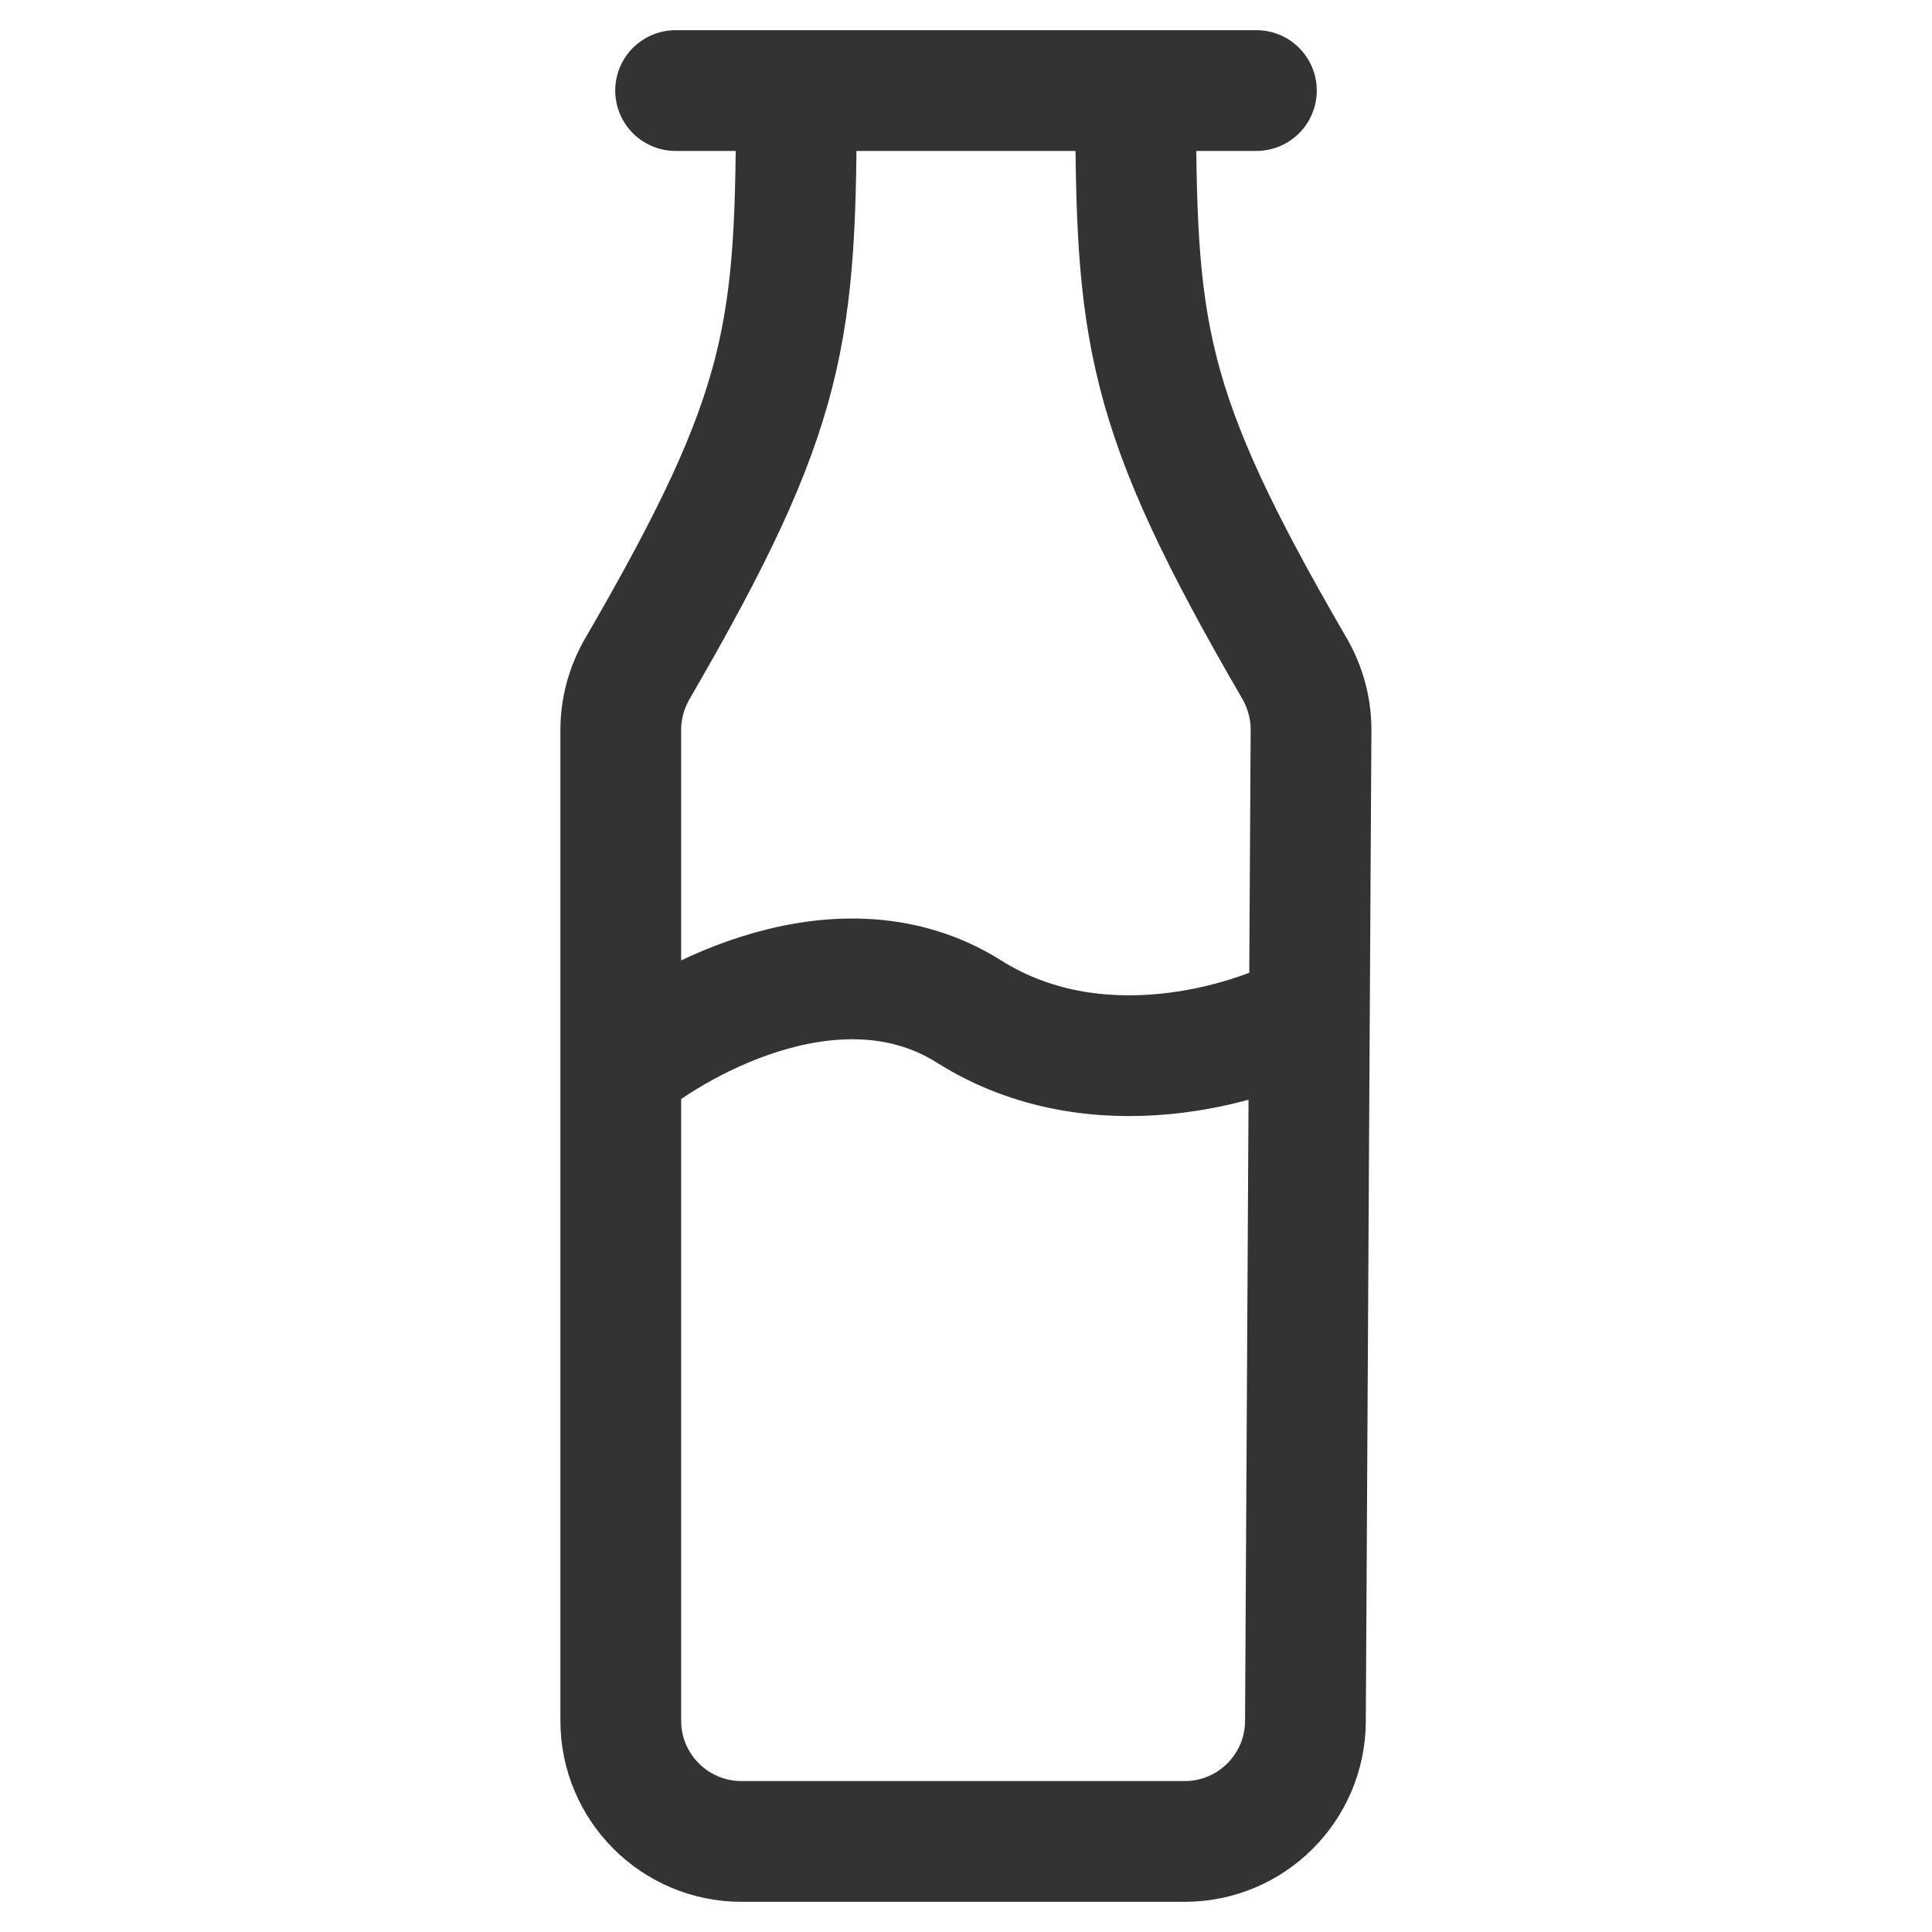
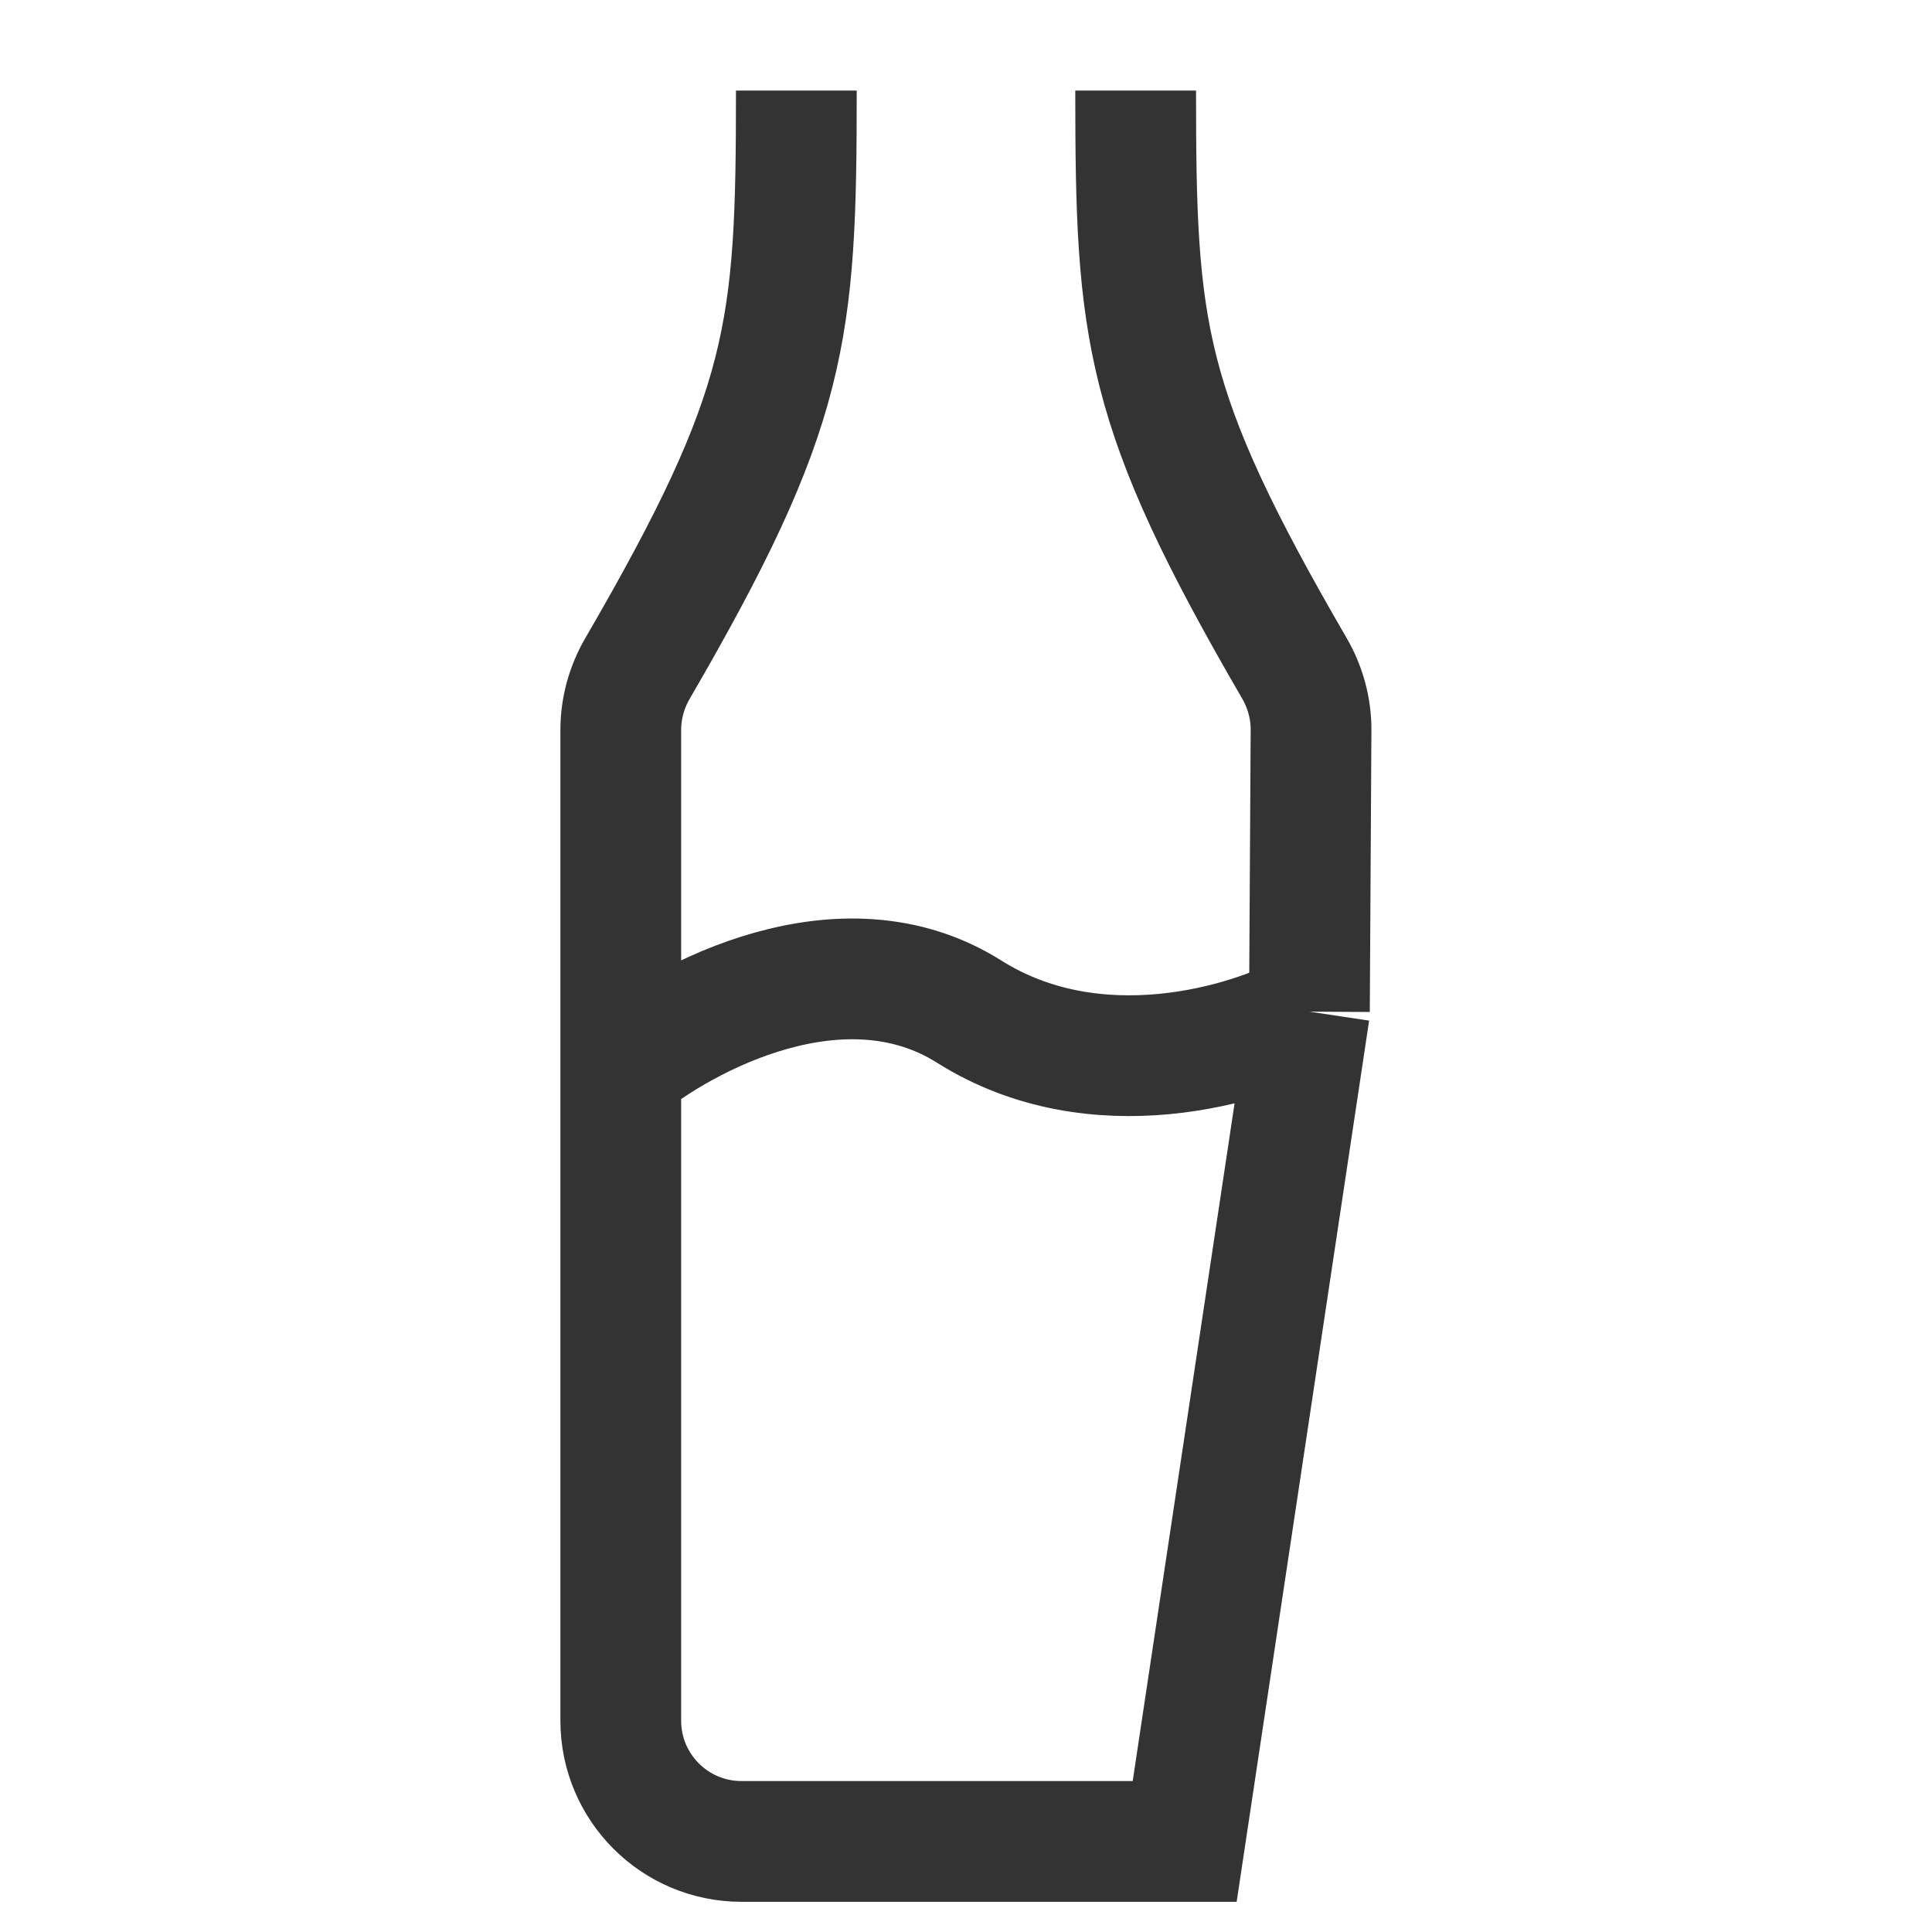
<svg xmlns="http://www.w3.org/2000/svg" width="32" height="32" viewBox="0 0 32 32" fill="none">
-   <path d="M13.19 1.5C13.19 5.511 13.07 6.748 10.559 11.072C10.379 11.381 10.282 11.733 10.282 12.09V17.703M18.81 1.5C18.81 5.51 18.93 6.747 21.438 11.067C21.62 11.379 21.717 11.735 21.715 12.096L21.688 16.756M10.282 17.703V28.5C10.282 29.605 11.178 30.5 12.282 30.5H15.946H19.622C20.722 30.5 21.616 29.611 21.622 28.511L21.688 16.756M10.282 17.703C11.332 16.836 13.955 15.434 16.053 16.756C18.151 18.078 20.684 17.306 21.688 16.756" stroke="#333333" stroke-width="2" />
-   <path d="M11.19 1.5H20.81" stroke="#333333" stroke-width="2" stroke-linecap="round" />
+   <path d="M13.19 1.5C13.19 5.511 13.07 6.748 10.559 11.072C10.379 11.381 10.282 11.733 10.282 12.09V17.703M18.81 1.5C18.81 5.51 18.93 6.747 21.438 11.067C21.62 11.379 21.717 11.735 21.715 12.096L21.688 16.756M10.282 17.703V28.5C10.282 29.605 11.178 30.5 12.282 30.5H15.946H19.622L21.688 16.756M10.282 17.703C11.332 16.836 13.955 15.434 16.053 16.756C18.151 18.078 20.684 17.306 21.688 16.756" stroke="#333333" stroke-width="2" />
</svg>